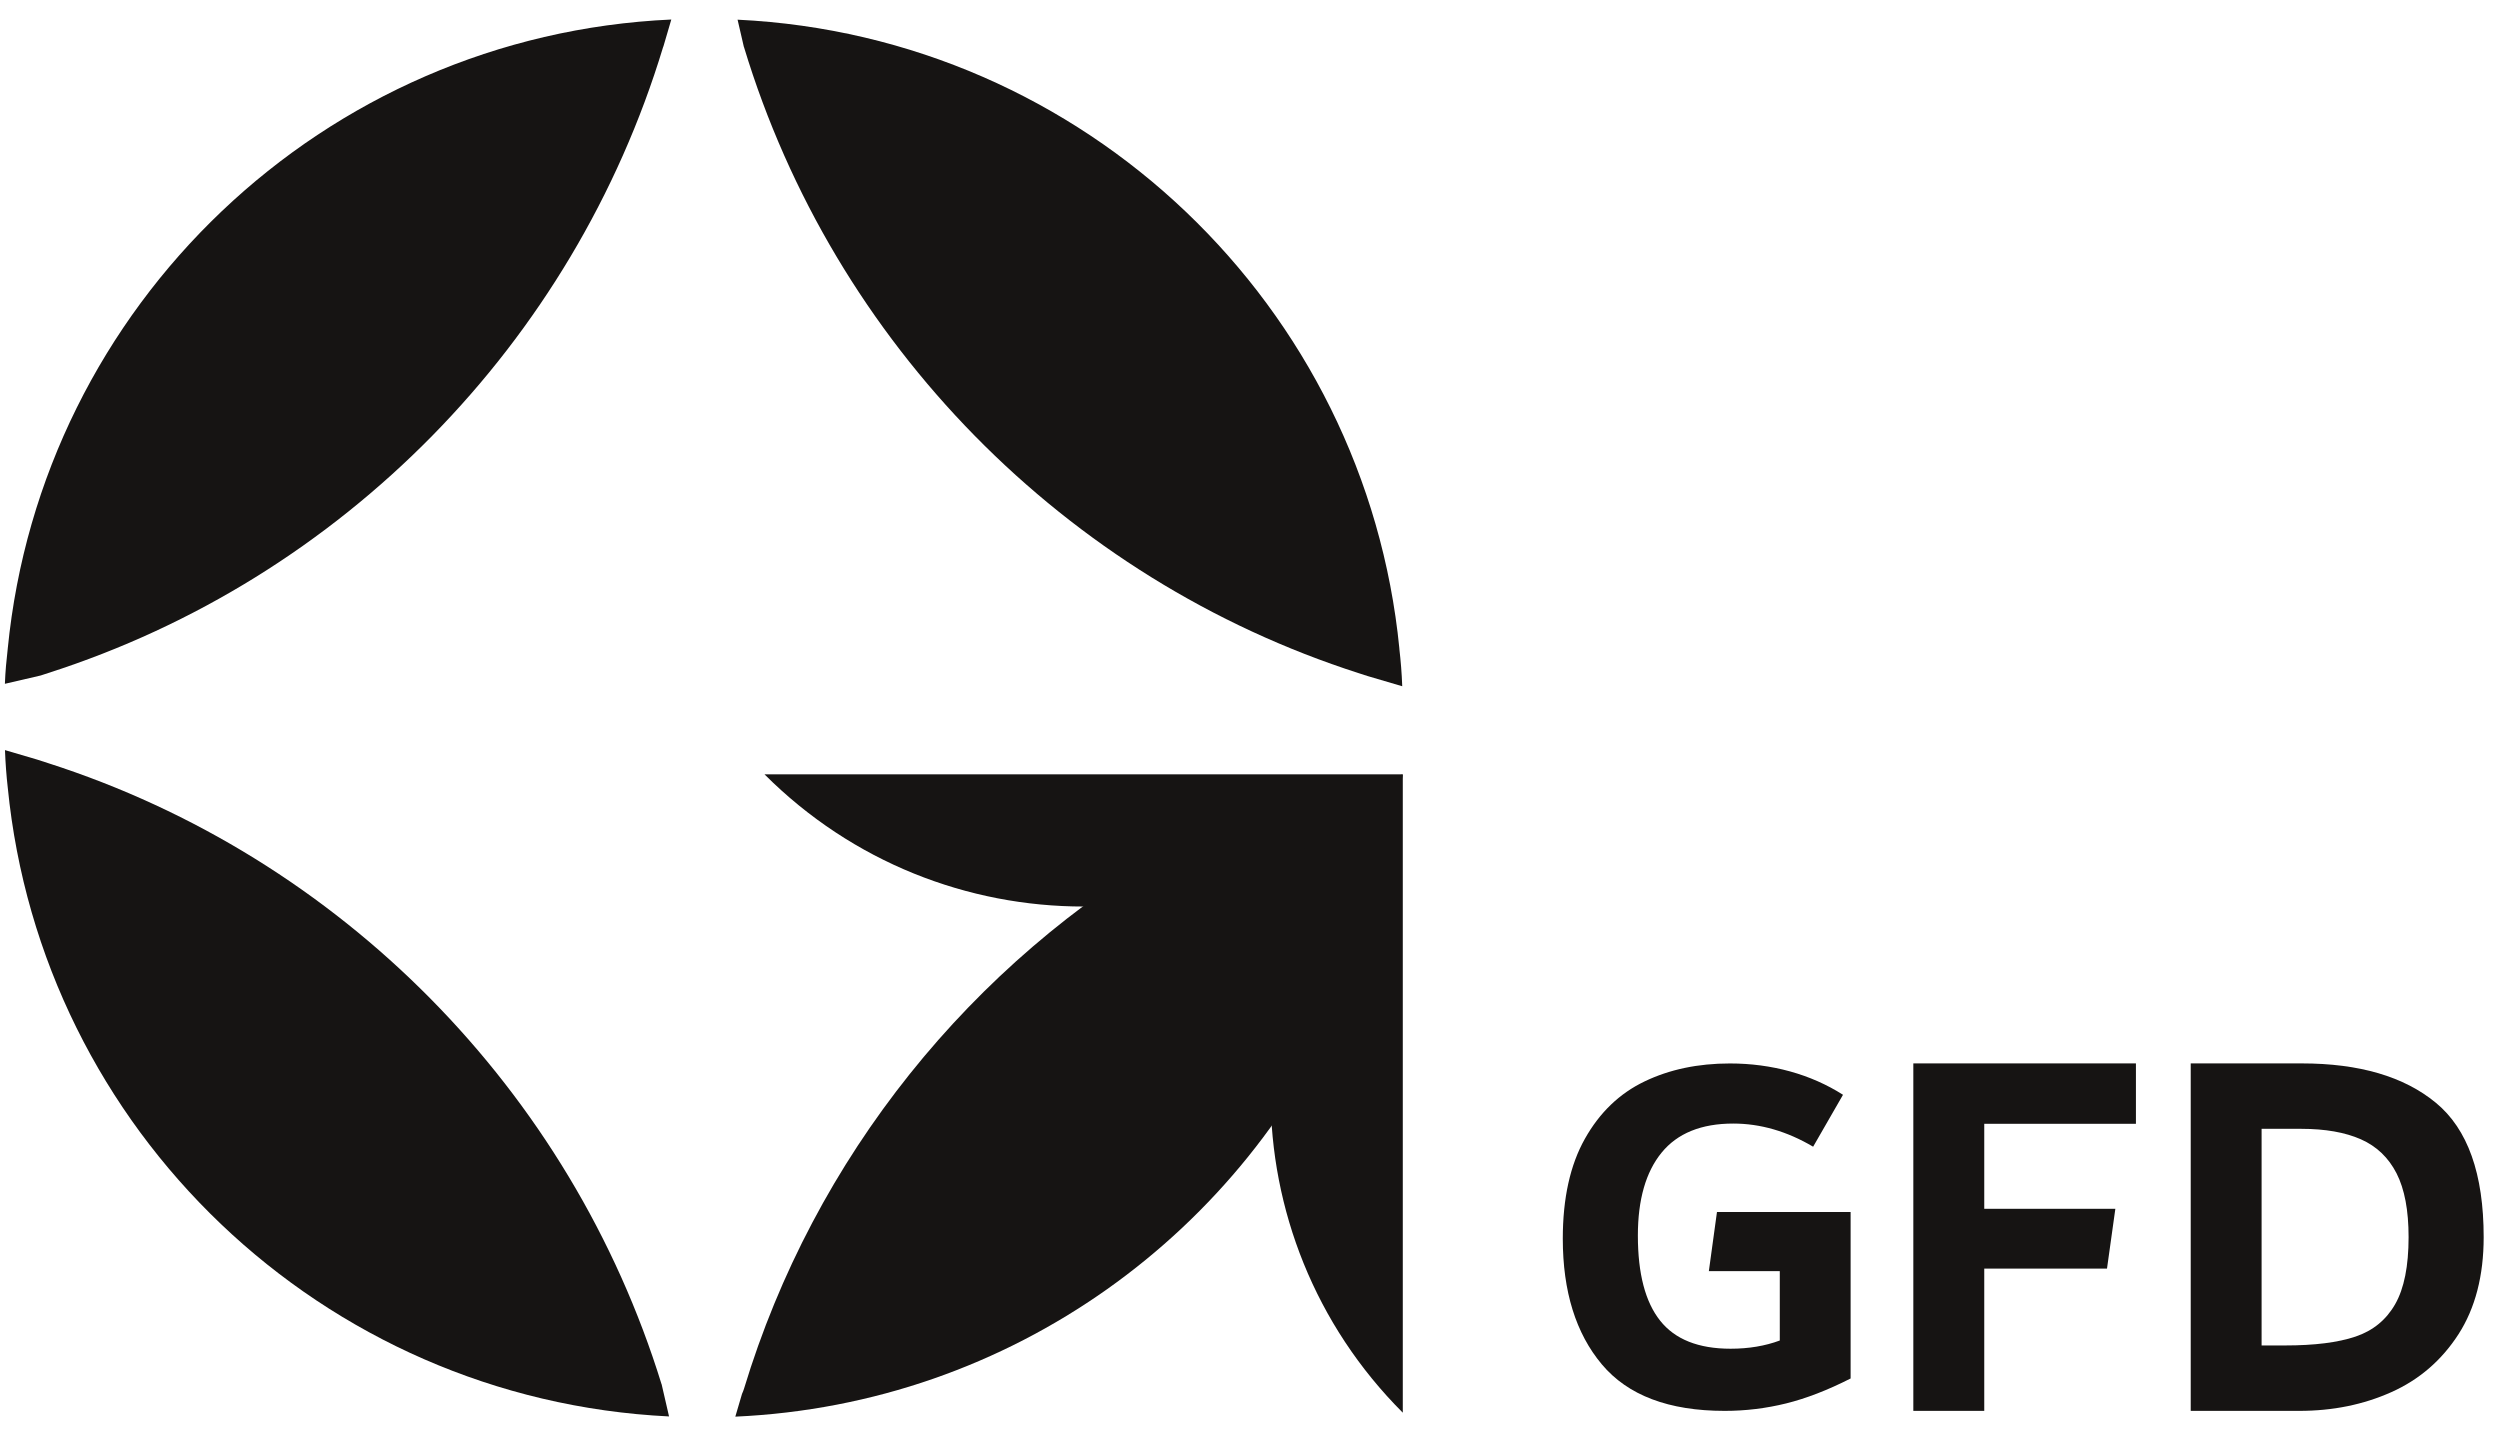
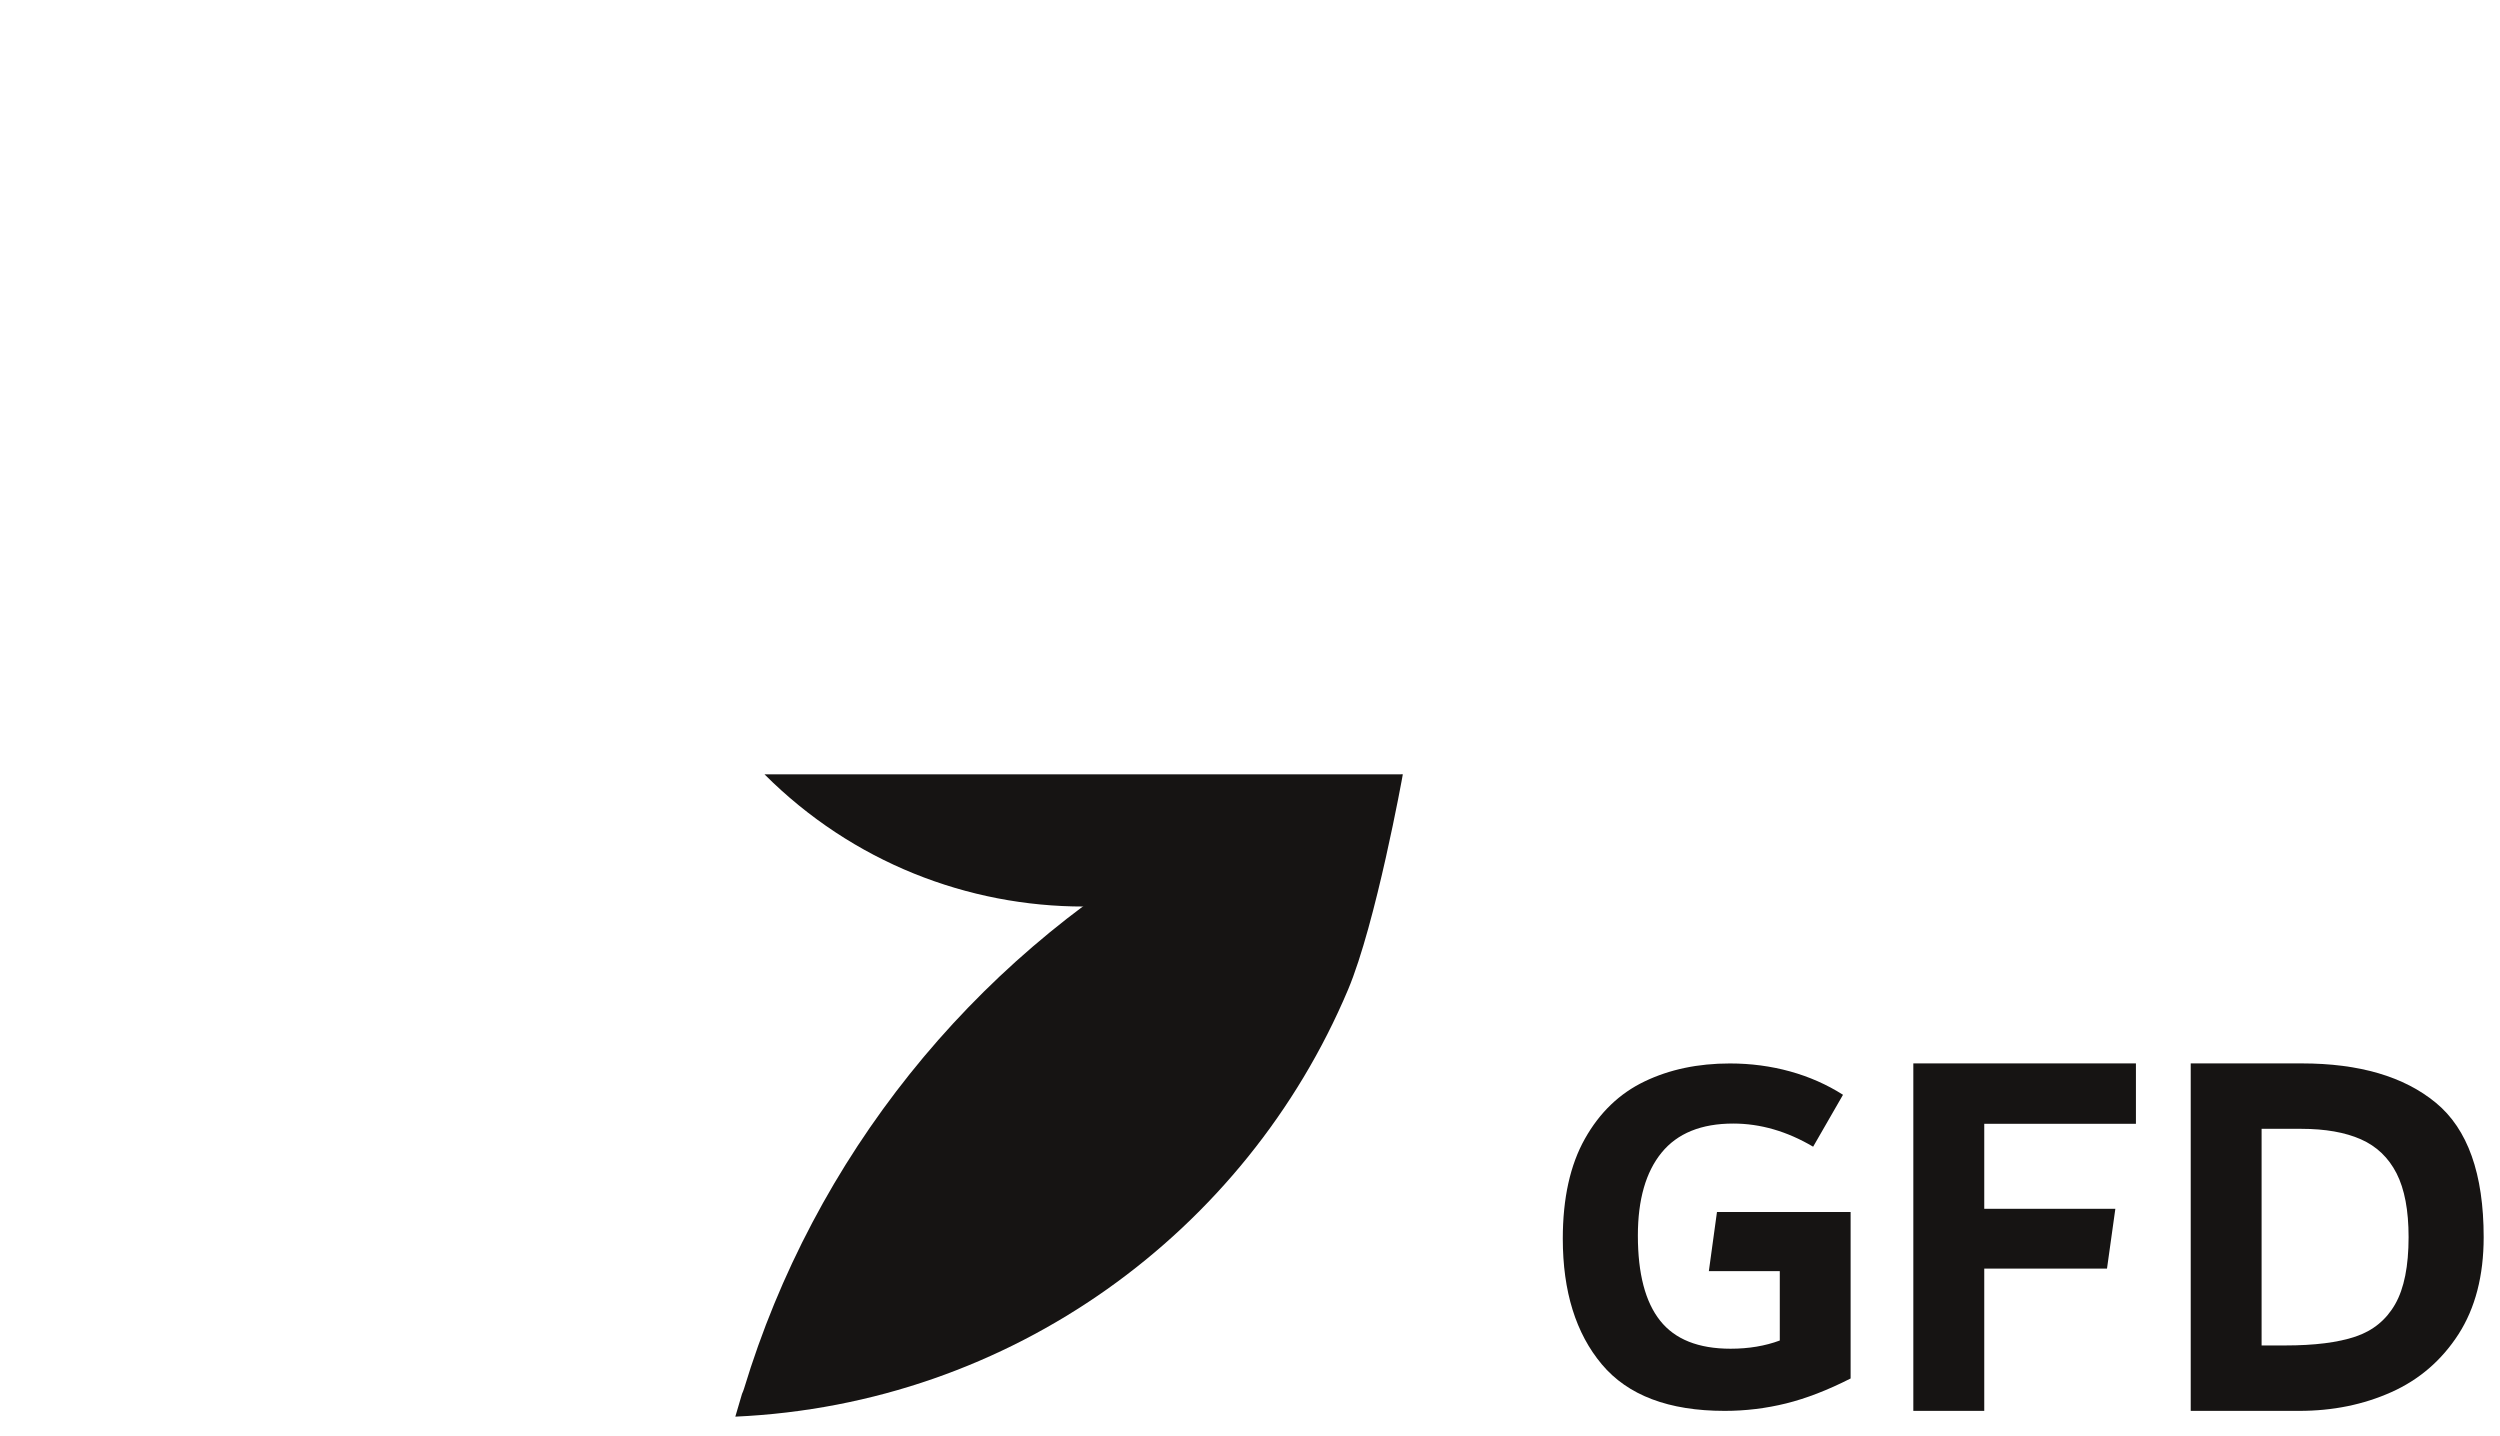
<svg xmlns="http://www.w3.org/2000/svg" width="94" height="54" viewBox="0 0 94 54" fill="none">
  <path d="M44.266 31.747C36.518 36.205 30.612 43.505 27.972 52.225C27.953 52.289 27.926 52.349 27.9 52.409L27.648 53.266C38.033 52.801 46.85 46.312 50.688 37.208C51.73 34.733 52.741 29.166 52.745 29.119C52.745 29.119 46.039 30.728 44.266 31.748V31.747Z" fill="#161413" />
-   <path d="M52.745 53.117C46.118 46.49 46.116 35.744 52.745 29.117V53.119V53.117Z" fill="#161413" />
  <path d="M52.745 29.115C46.118 35.742 35.372 35.744 28.745 29.115H52.747H52.745Z" fill="#161413" />
-   <path d="M52.617 24.39C51.348 11.511 40.79 1.365 27.733 0.74L27.968 1.758C27.968 1.758 27.974 1.769 27.976 1.777C31.348 12.909 40.041 21.768 51.096 25.314C51.2 25.349 51.305 25.383 51.414 25.417L52.724 25.803C52.705 25.291 52.669 24.86 52.615 24.391L52.617 24.39Z" fill="#161413" />
-   <path d="M0.291 24.39C0.24 24.843 0.202 25.233 0.184 25.711L1.531 25.398C1.625 25.368 1.719 25.338 1.812 25.306C12.867 21.76 21.561 12.905 24.932 1.773C24.936 1.76 24.944 1.749 24.947 1.736L25.241 0.734C12.153 1.327 1.561 11.488 0.291 24.388V24.39Z" fill="#161413" />
-   <path d="M24.874 52.046C21.464 40.998 12.804 32.221 1.81 28.694C1.676 28.649 1.537 28.603 1.396 28.56L0.187 28.204C0.206 28.703 0.242 29.181 0.291 29.608C1.559 42.481 12.108 52.624 25.156 53.258L24.876 52.044L24.874 52.046Z" fill="#161413" />
  <path d="M69.583 45.57V51.831C68.719 52.27 67.912 52.582 67.157 52.769C66.404 52.955 65.633 53.049 64.848 53.049C62.748 53.049 61.208 52.466 60.23 51.301C59.251 50.134 58.761 48.559 58.761 46.575C58.761 45.054 59.038 43.801 59.593 42.816C60.147 41.83 60.894 41.113 61.835 40.662C62.776 40.21 63.845 39.986 65.044 39.986C65.83 39.986 66.583 40.086 67.306 40.285C68.027 40.485 68.691 40.778 69.297 41.164L68.174 43.116C67.191 42.536 66.19 42.246 65.17 42.246C63.969 42.246 63.071 42.611 62.477 43.338C61.882 44.066 61.584 45.107 61.584 46.458C61.584 47.889 61.863 48.956 62.422 49.658C62.979 50.36 63.862 50.712 65.07 50.712C65.751 50.712 66.369 50.608 66.92 50.403V47.794H64.253L64.558 45.572H69.587L69.583 45.57Z" fill="#161413" />
  <path d="M80.309 42.254H74.608V45.451H79.537L79.223 47.7H74.608V53.049H71.941V39.984H80.311V42.254H80.309Z" fill="#161413" />
  <path d="M91.589 41.465C92.788 42.453 93.386 44.138 93.386 46.517C93.386 47.968 93.07 49.185 92.44 50.166C91.807 51.146 90.968 51.873 89.918 52.343C88.868 52.814 87.712 53.049 86.449 53.049H82.371V39.984H86.545C88.71 39.984 90.392 40.477 91.589 41.465ZM88.567 50.256C89.225 50.034 89.722 49.627 90.059 49.036C90.396 48.446 90.563 47.604 90.563 46.517C90.563 45.508 90.413 44.71 90.11 44.117C89.807 43.526 89.361 43.099 88.768 42.837C88.175 42.576 87.43 42.444 86.528 42.444H85.036V50.589H85.924C87.027 50.589 87.908 50.478 88.567 50.256Z" fill="#161413" />
</svg>